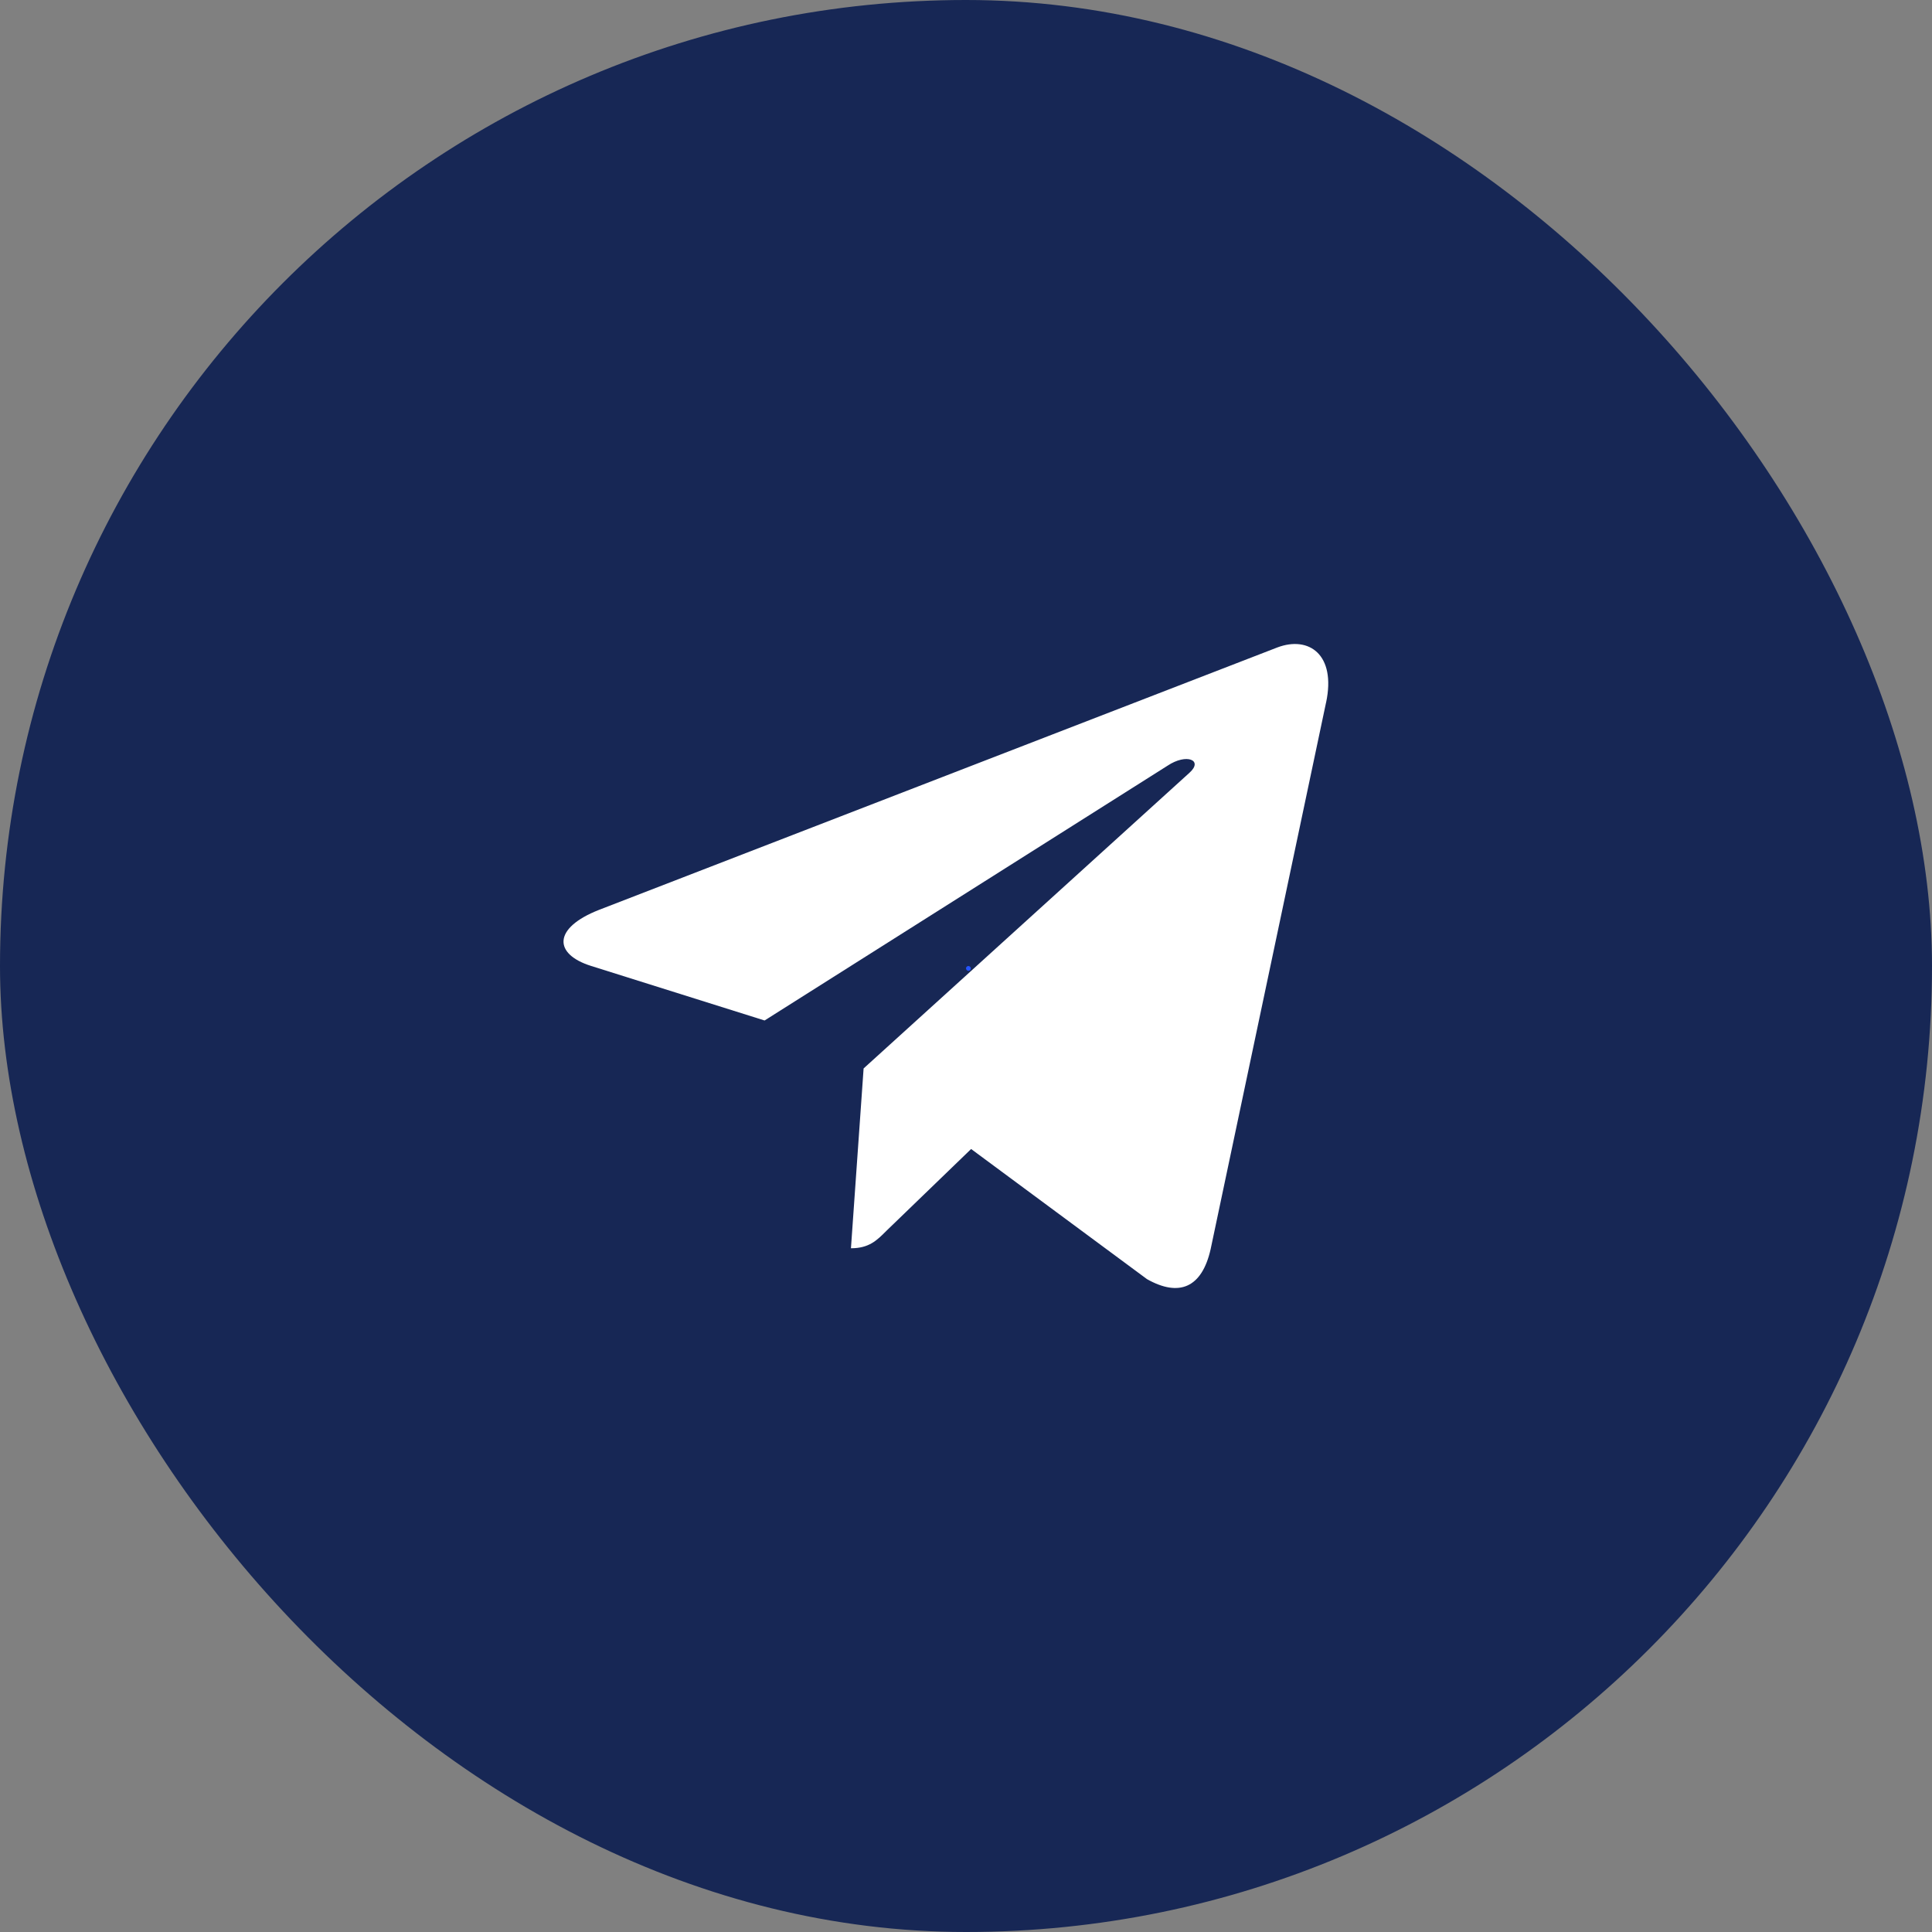
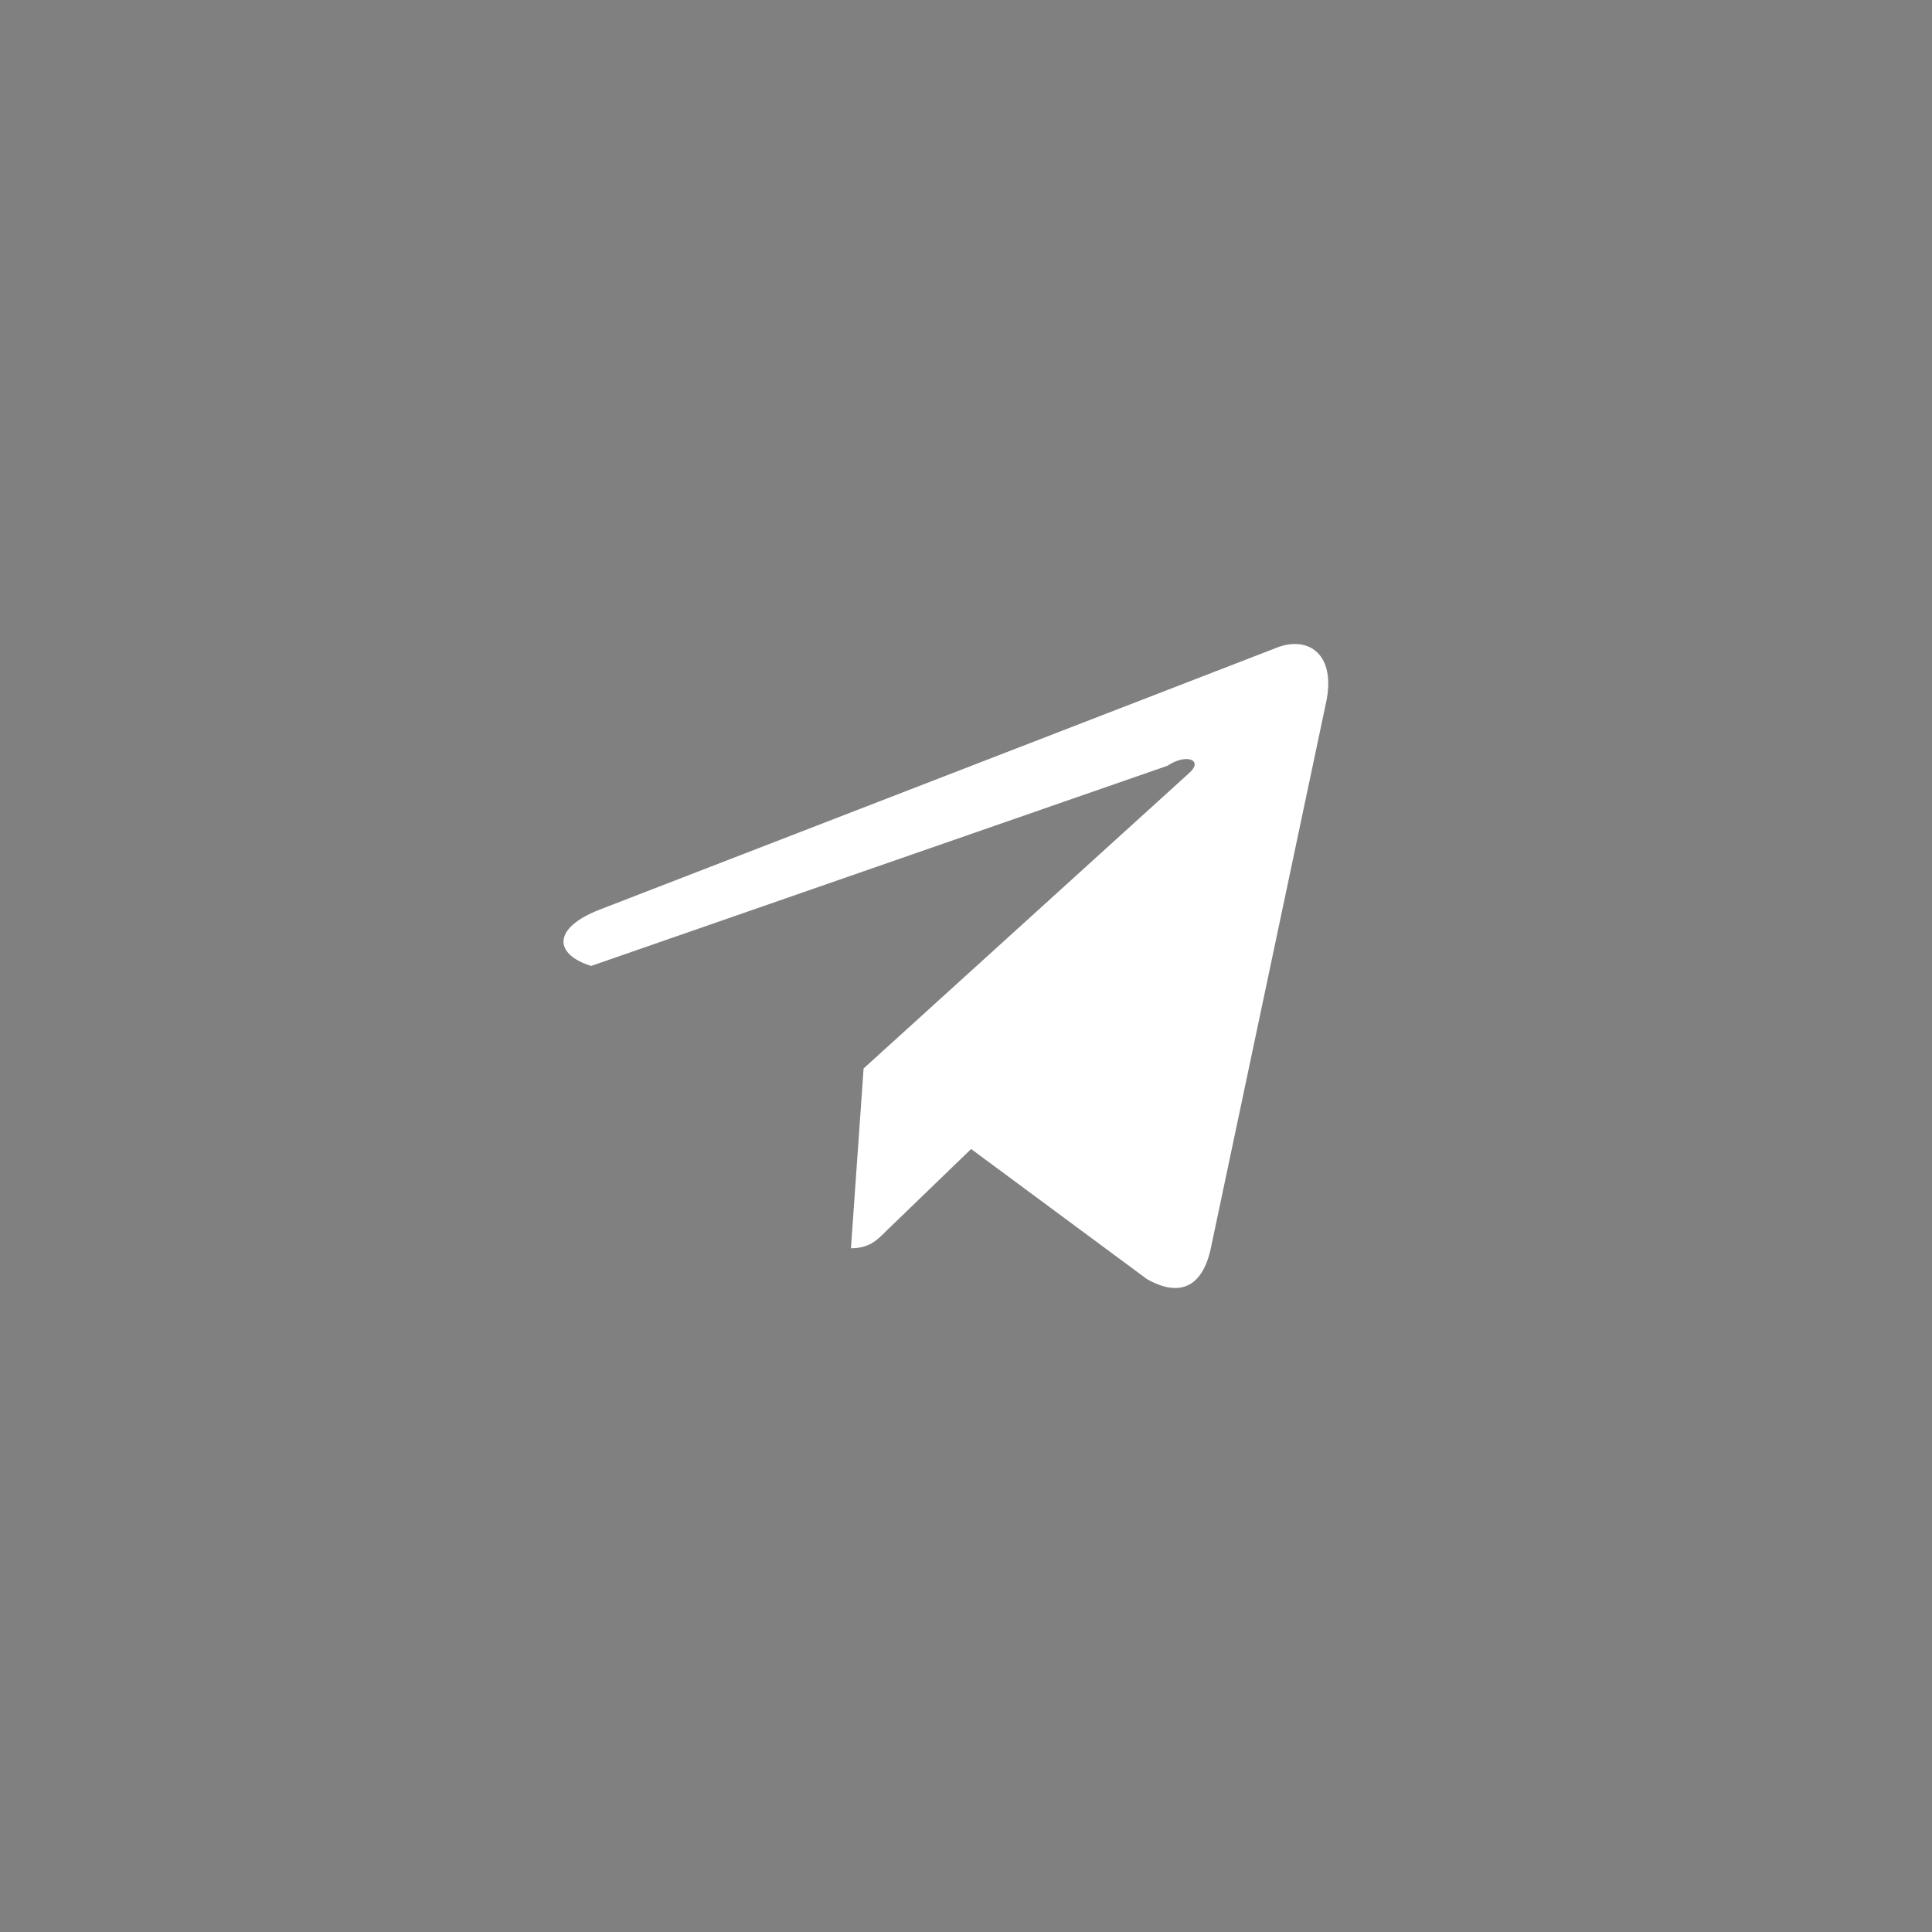
<svg xmlns="http://www.w3.org/2000/svg" width="40" height="40" viewBox="0 0 40 40" fill="none">
  <rect x="0" y="0" width="40" height="40" fill="#808080" stroke="none" />
-   <rect width="40" height="40" rx="20" fill="#172755" />
-   <rect x="20" y="20" width="0.1" height="0.1" rx="0.05" fill="#2555FF" />
-   <path d="M17.88 22.121L17.618 25.844C17.992 25.844 18.155 25.681 18.349 25.486L20.106 23.789L23.747 26.483C24.414 26.859 24.885 26.661 25.065 25.862L27.454 14.548L27.455 14.547C27.667 13.55 27.098 13.16 26.448 13.404L12.402 18.838C11.443 19.214 11.458 19.754 12.239 19.999L15.83 21.128L24.171 15.854C24.563 15.591 24.92 15.736 24.627 15.999L17.88 22.121Z" fill="white" />
+   <path d="M17.88 22.121L17.618 25.844C17.992 25.844 18.155 25.681 18.349 25.486L20.106 23.789L23.747 26.483C24.414 26.859 24.885 26.661 25.065 25.862L27.454 14.548L27.455 14.547C27.667 13.55 27.098 13.16 26.448 13.404L12.402 18.838C11.443 19.214 11.458 19.754 12.239 19.999L24.171 15.854C24.563 15.591 24.92 15.736 24.627 15.999L17.88 22.121Z" fill="white" />
</svg>